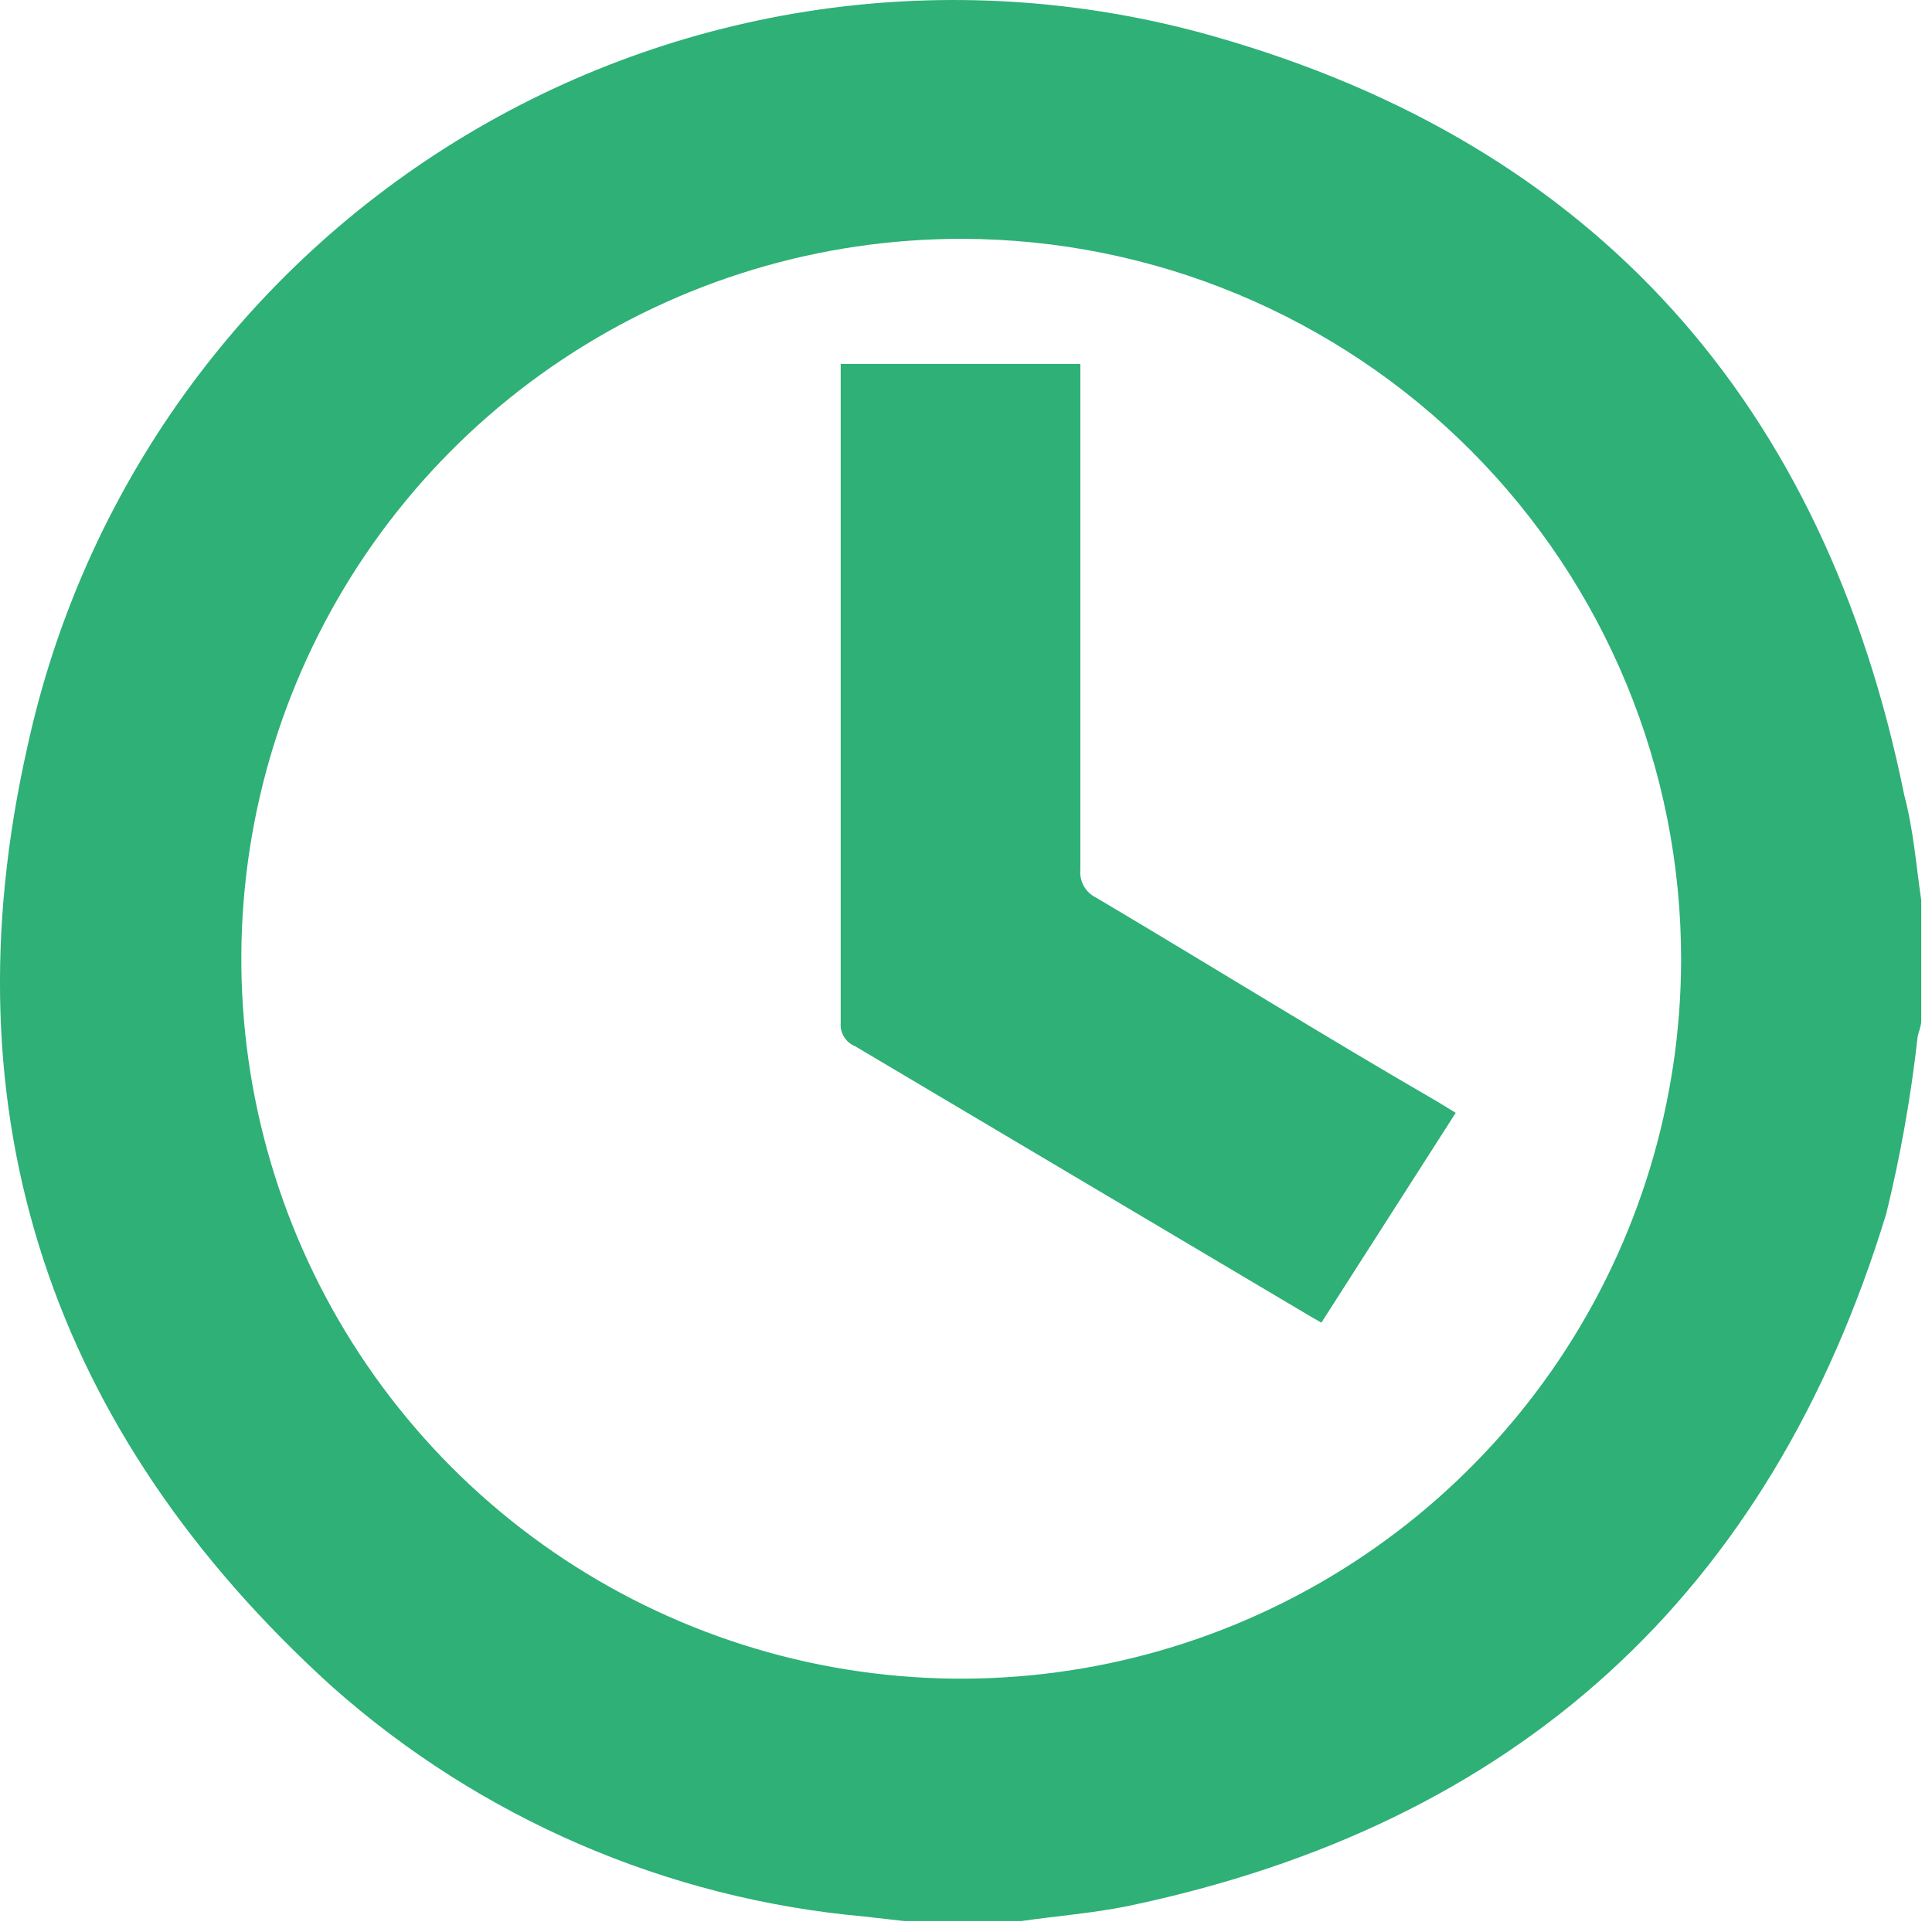
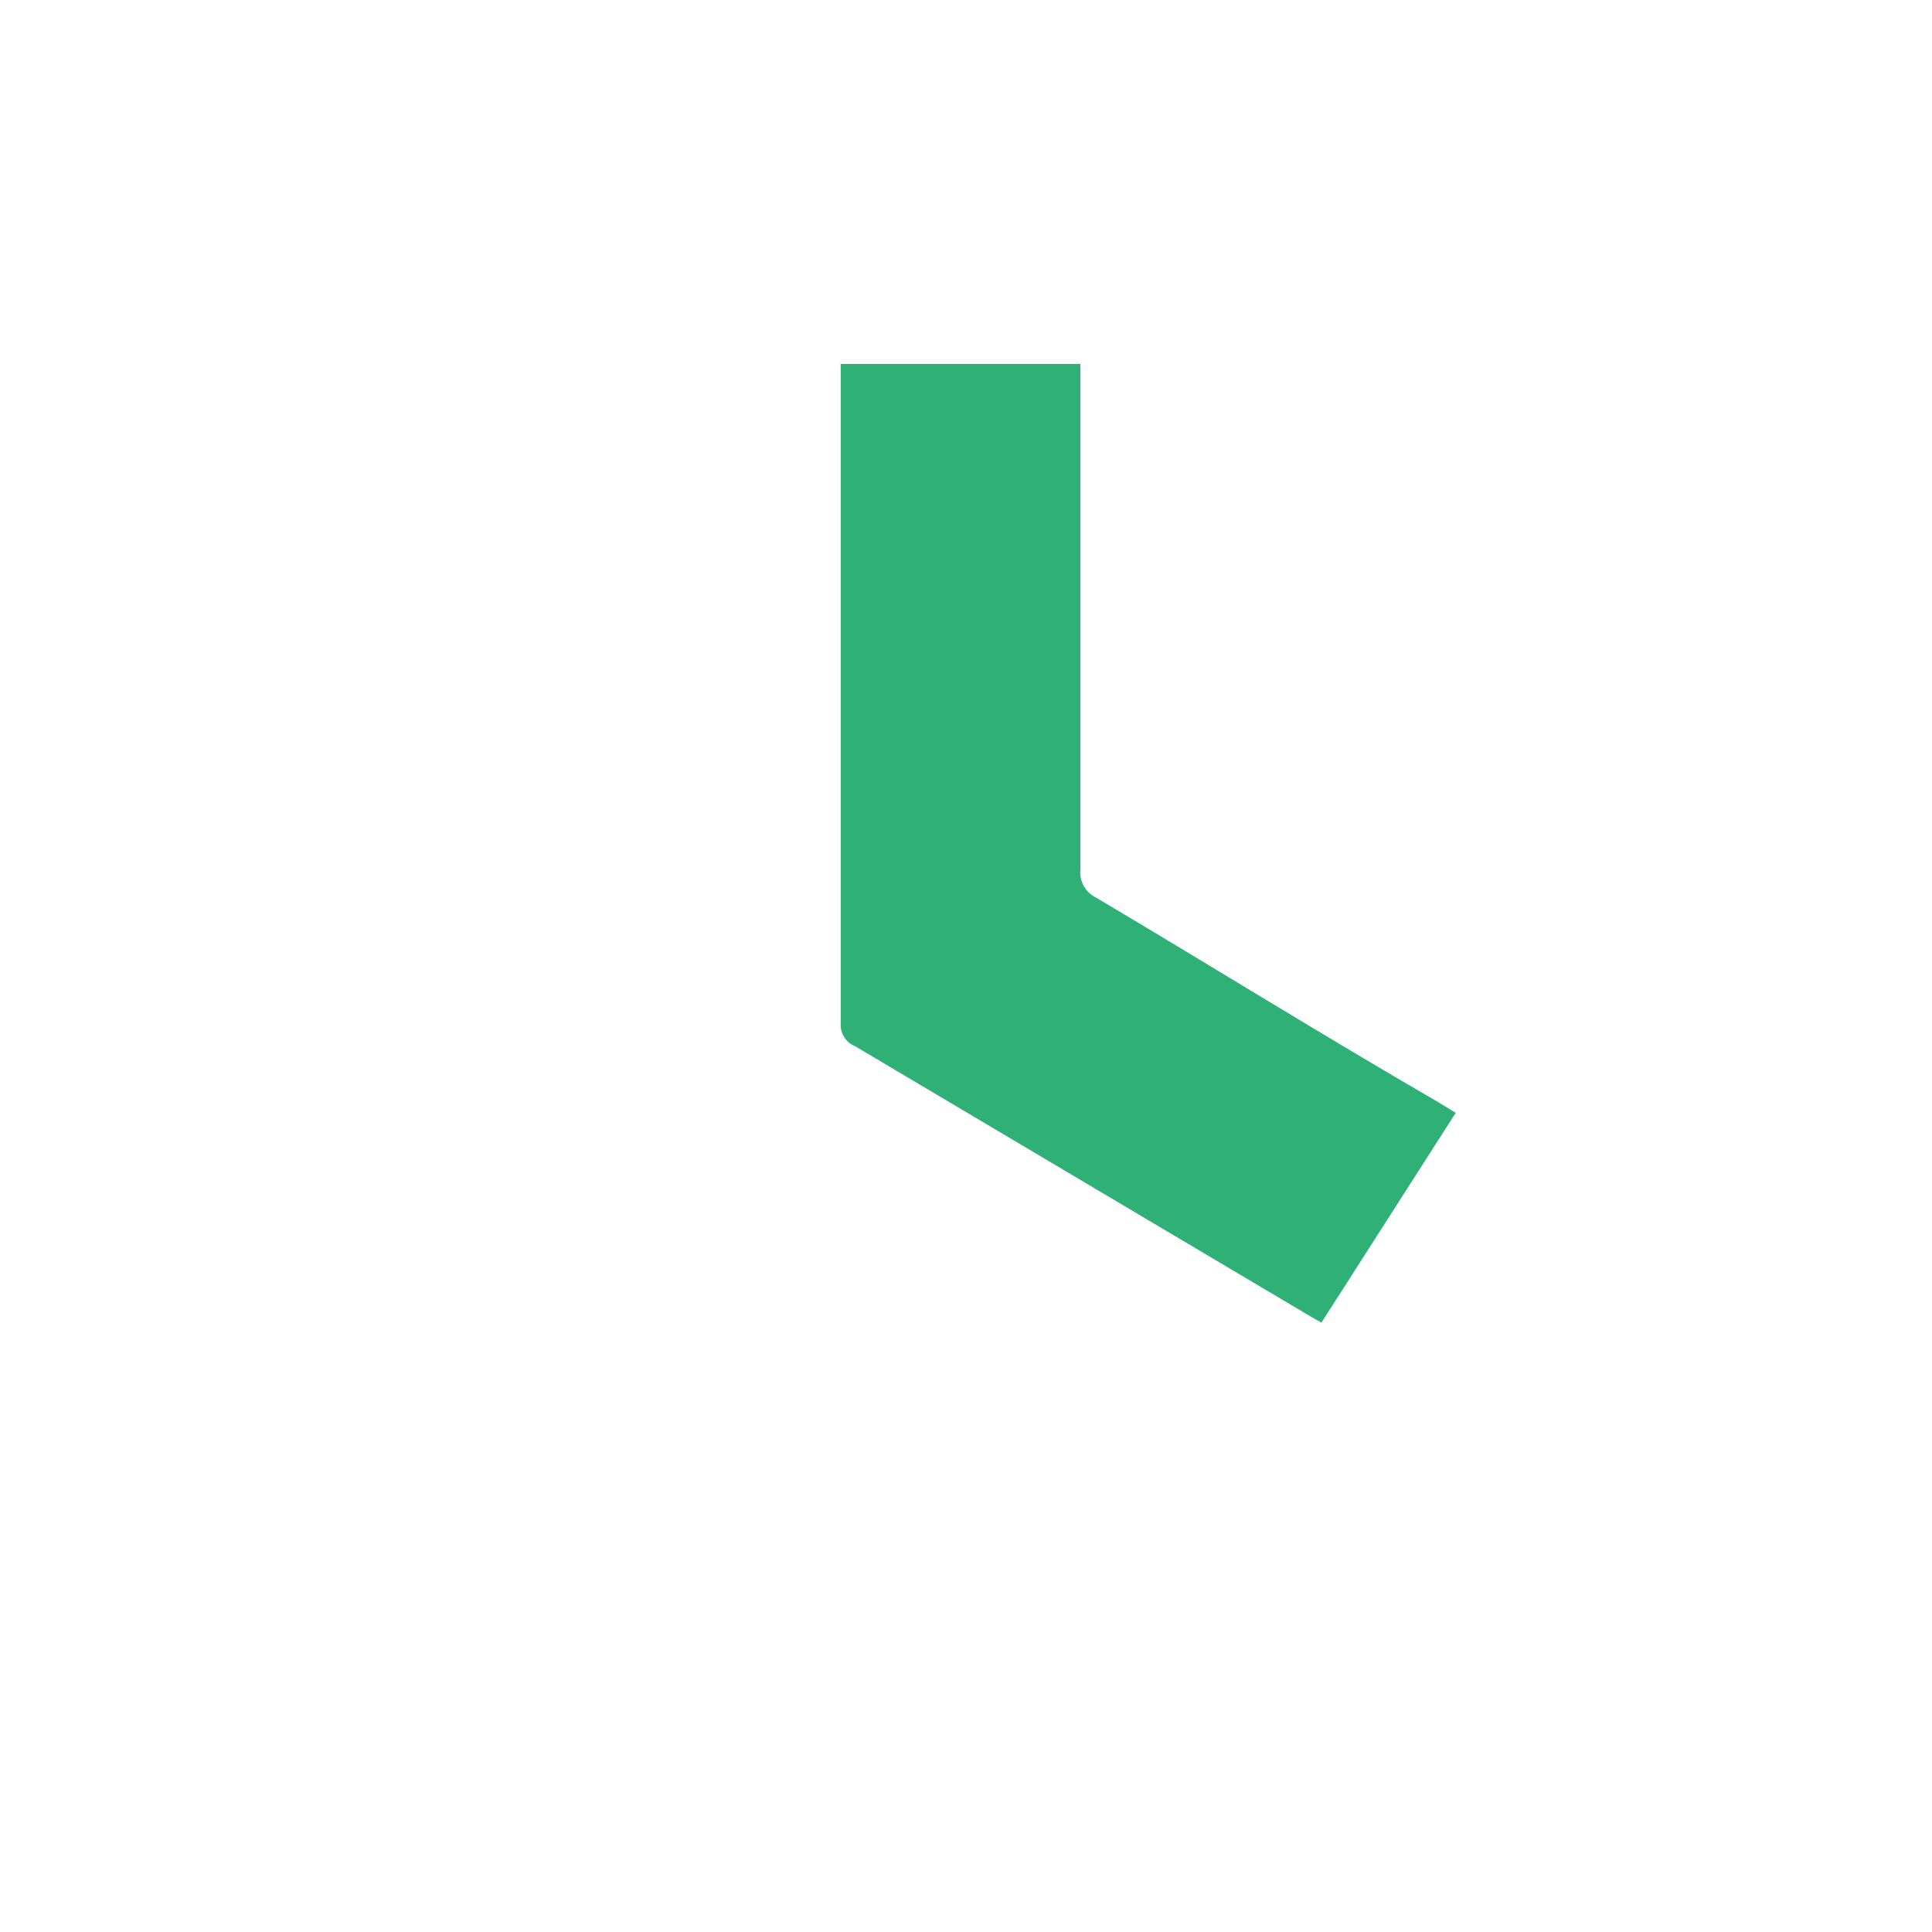
<svg xmlns="http://www.w3.org/2000/svg" width="42" height="42" viewBox="0 0 42 42" fill="none">
-   <path d="M41.766 19.573V22.192C41.766 22.312 41.706 22.433 41.686 22.552C41.542 23.842 41.315 25.122 41.006 26.383C38.48 34.656 32.973 39.676 24.486 41.443C23.736 41.593 22.956 41.653 22.196 41.763H19.666L18.786 41.663C14.493 41.279 10.438 39.526 7.216 36.663C1.126 31.142 -1.214 24.242 0.596 16.233C1.195 13.479 2.352 10.877 3.995 8.588C5.639 6.3 7.734 4.372 10.152 2.925C12.57 1.478 15.259 0.542 18.053 0.175C20.847 -0.191 23.687 0.019 26.396 0.792C34.696 3.152 39.676 8.793 41.396 17.282C41.596 18.032 41.656 18.812 41.766 19.573ZM20.916 5.192C17.821 5.189 14.794 6.103 12.218 7.819C9.642 9.535 7.633 11.977 6.445 14.835C5.257 17.693 4.943 20.84 5.543 23.876C6.143 26.913 7.63 29.703 9.816 31.895C12.002 34.086 14.789 35.58 17.823 36.188C20.858 36.796 24.006 36.49 26.867 35.309C29.728 34.128 32.175 32.125 33.898 29.554C35.621 26.982 36.542 23.958 36.546 20.863C36.549 16.713 34.904 12.731 31.974 9.793C29.043 6.855 25.066 5.2 20.916 5.192Z" fill="#2EB077" />
  <path d="M31.646 24.192L28.726 28.753L28.496 28.622L18.586 22.742C18.488 22.703 18.406 22.633 18.35 22.543C18.294 22.453 18.268 22.348 18.276 22.242C18.276 17.576 18.276 12.889 18.276 8.182V7.912H23.486V8.393C23.486 11.893 23.486 15.393 23.486 18.902C23.474 19.027 23.5 19.152 23.56 19.261C23.621 19.37 23.714 19.458 23.826 19.512C26.306 20.983 28.766 22.512 31.236 23.942L31.646 24.192Z" fill="#2EB077" />
</svg>